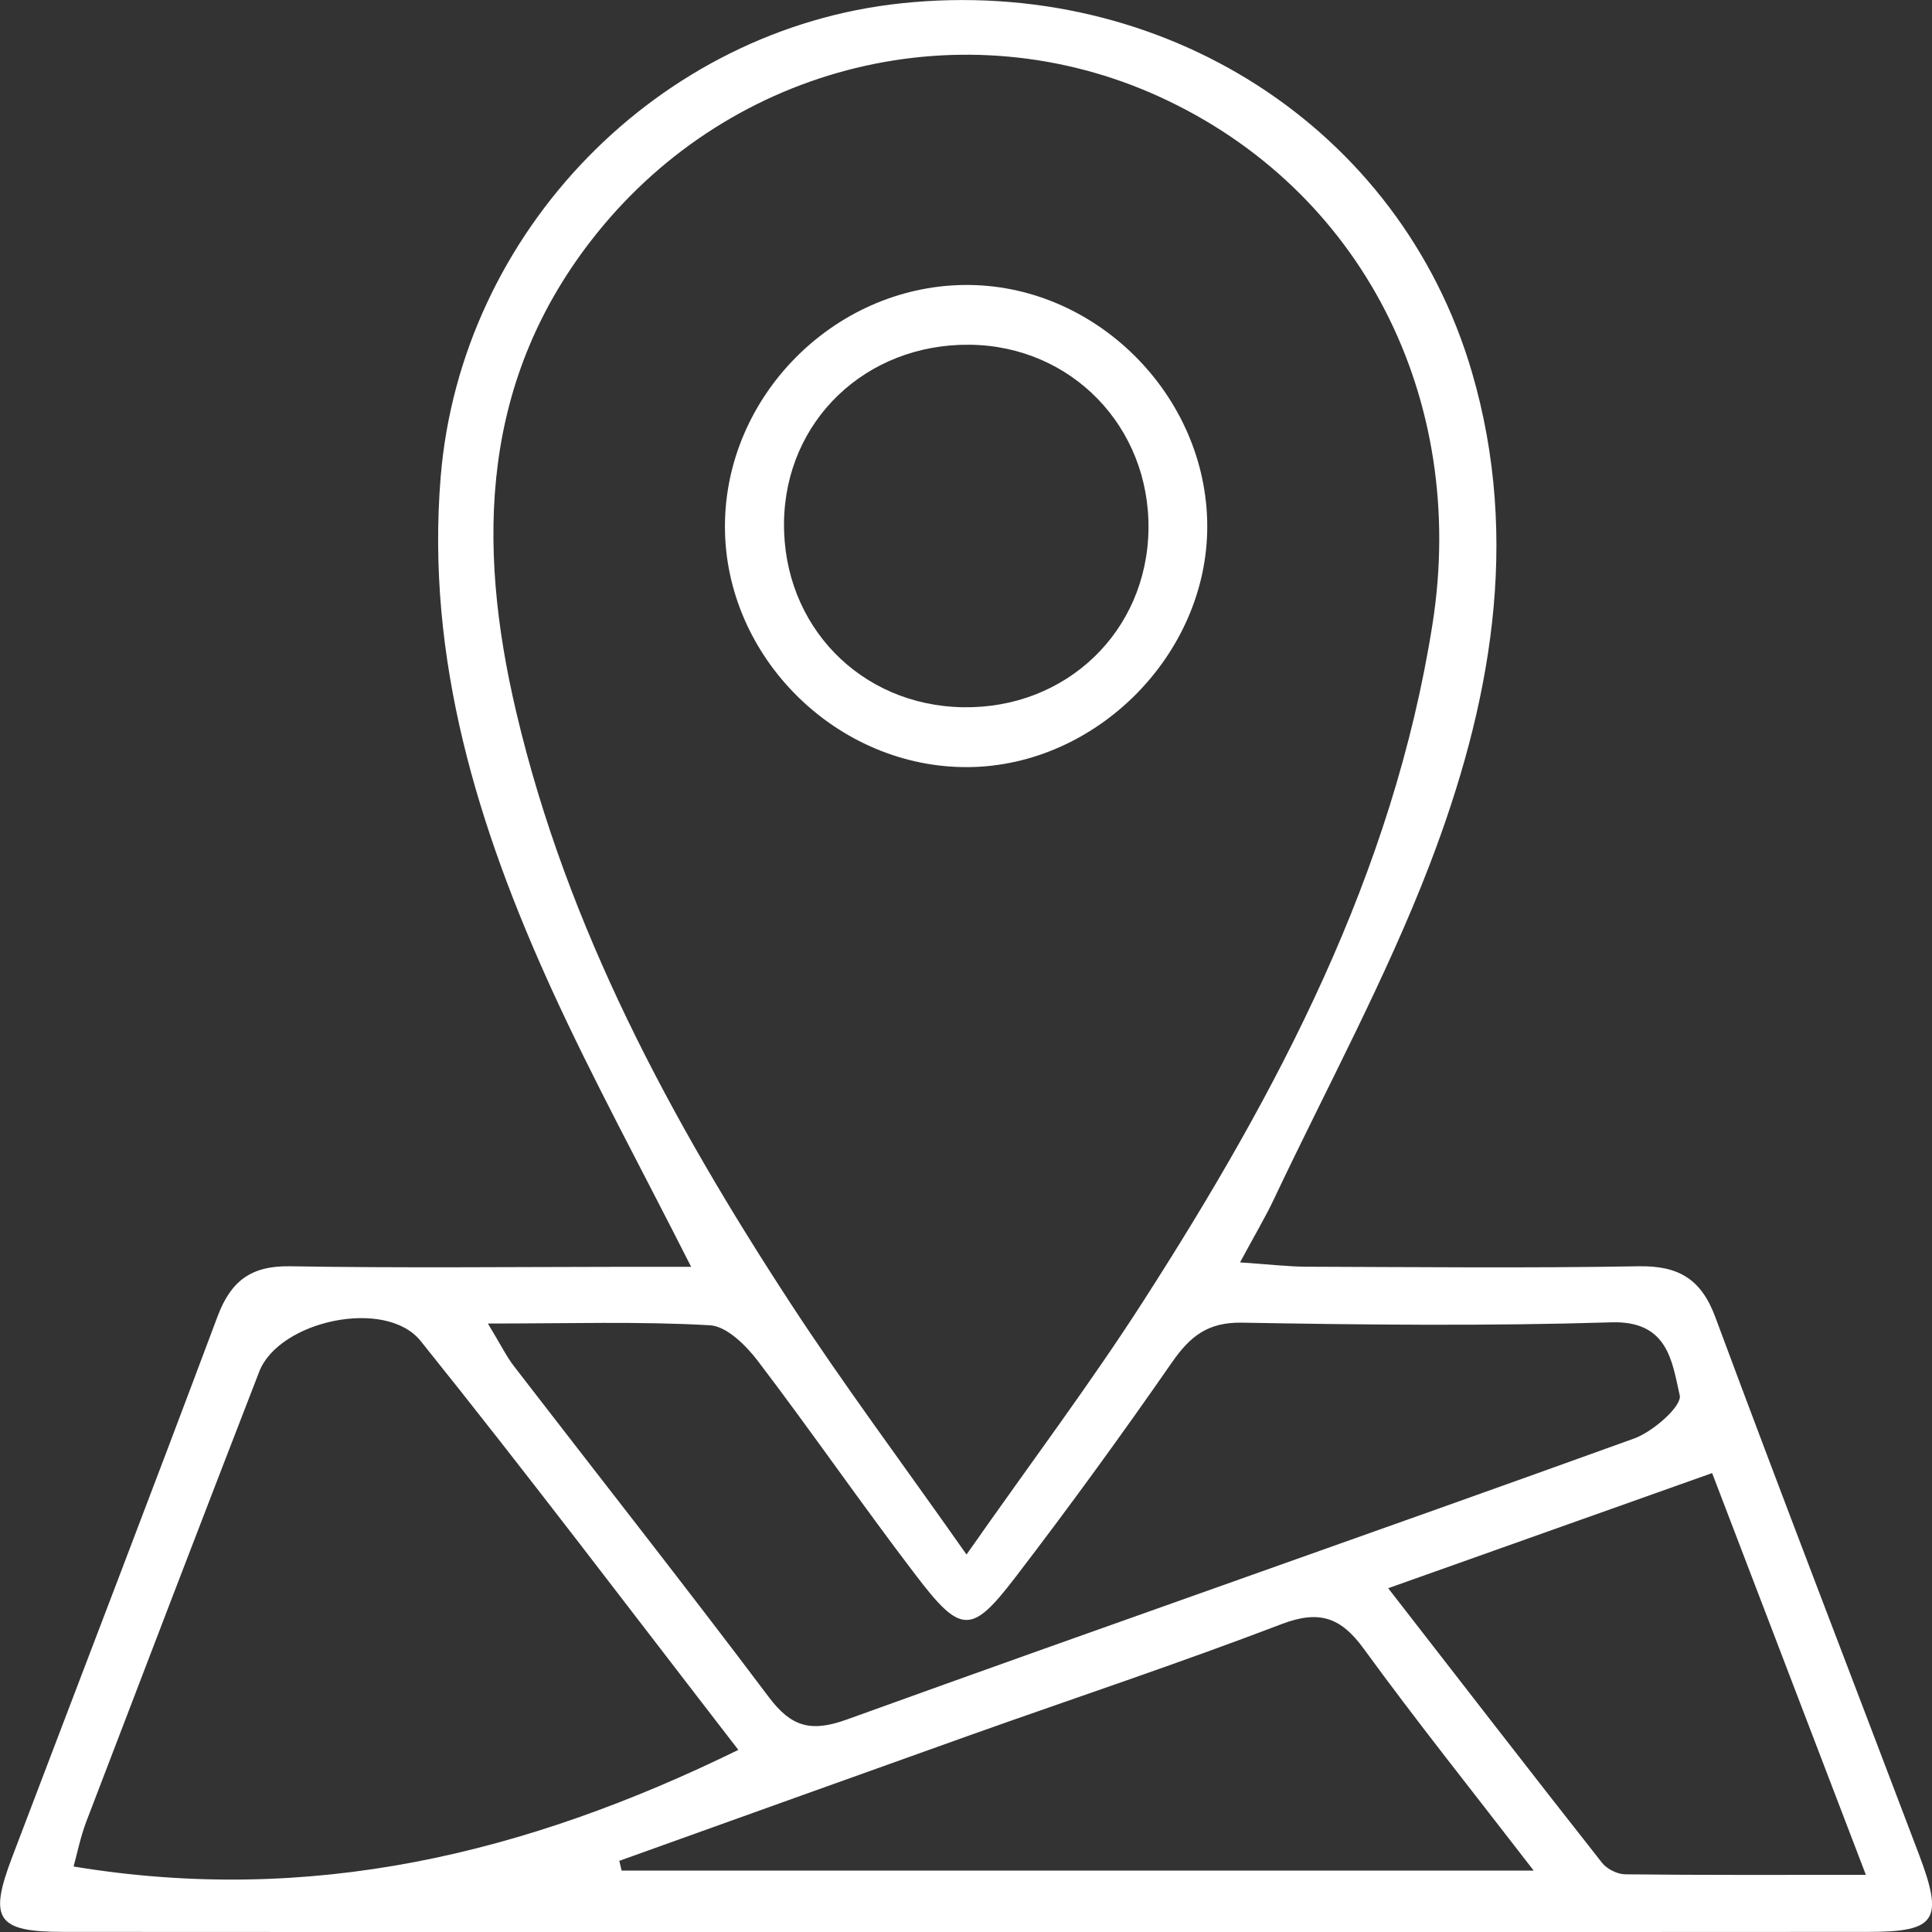
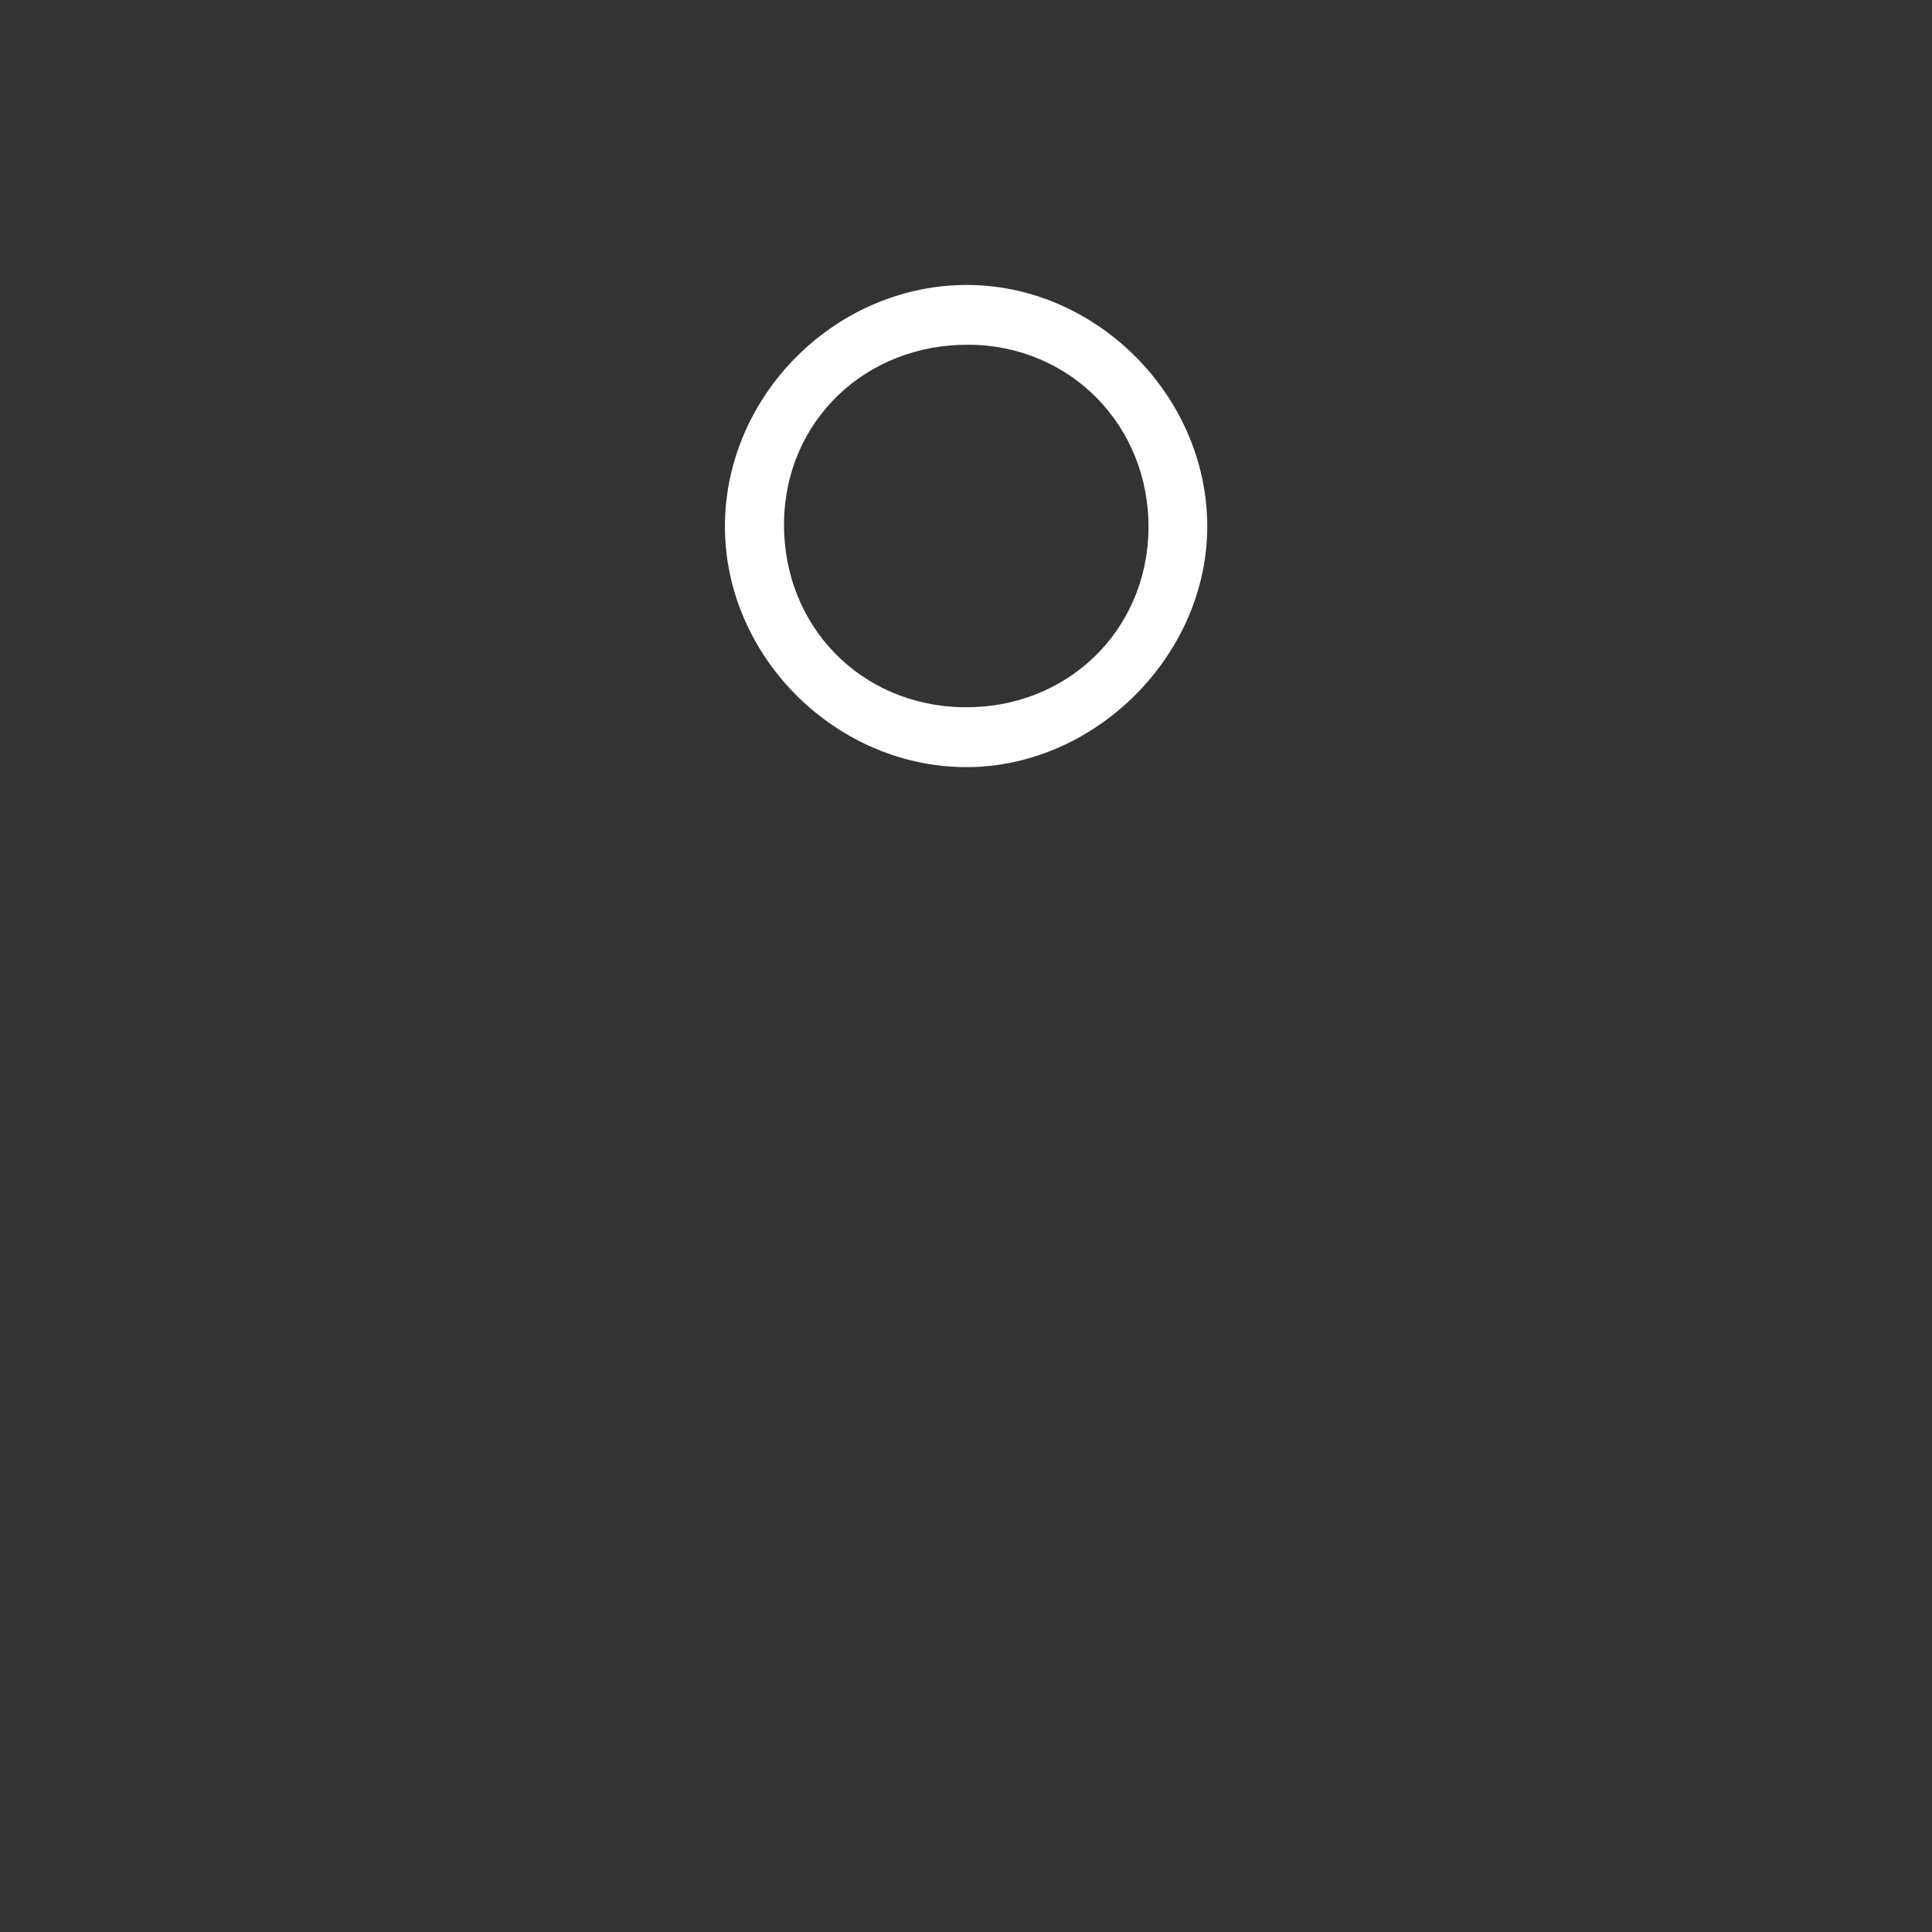
<svg xmlns="http://www.w3.org/2000/svg" width="71" height="71" viewBox="0 0 71 71" fill="none">
  <rect x="0" y="0" width="71" height="71" fill="#333333" stroke="none" />
  <g clip-path="url(#clip0_6073_897)">
-     <path d="M25.399 46.555C23.532 42.865 21.789 39.672 20.281 36.373C17.554 30.399 15.647 24.206 16.195 17.523C16.939 8.492 24.204 1.056 33.132 0.12C42.744 -0.893 51.457 4.691 54.088 13.661C55.907 19.87 54.776 25.948 52.537 31.782C50.925 35.974 48.762 39.955 46.835 44.028C46.507 44.726 46.111 45.387 45.571 46.392C46.623 46.463 47.319 46.547 48.014 46.551C52.077 46.563 56.139 46.607 60.202 46.535C61.677 46.507 62.517 46.993 63.04 48.412C65.487 54.999 68.022 61.555 70.513 68.127C71.437 70.562 71.173 70.996 68.658 70.996C46.547 71.008 24.44 71.008 2.328 70.996C-0.115 70.996 -0.419 70.534 0.437 68.274C2.956 61.643 5.507 55.023 7.994 48.38C8.482 47.077 9.226 46.511 10.653 46.535C14.716 46.603 18.778 46.559 22.84 46.555C23.552 46.555 24.264 46.555 25.399 46.555ZM35.519 57.128C37.946 53.664 40.097 50.807 42.025 47.802C46.963 40.115 51.197 32.129 52.645 22.927C53.944 14.653 50.046 6.95 42.608 3.555C35.435 0.283 26.939 2.327 21.913 8.6C17.666 13.9 17.498 19.926 18.974 26.179C20.841 34.101 24.648 41.155 29.058 47.906C31.001 50.883 33.136 53.736 35.519 57.128ZM27.135 64.309C23.204 59.224 19.406 54.194 15.459 49.281C14.176 47.683 10.253 48.532 9.526 50.409C7.394 55.912 5.283 61.42 3.176 66.931C2.956 67.505 2.836 68.119 2.704 68.593C11.393 70.028 19.282 68.151 27.131 64.309H27.135ZM17.934 48.647C18.414 49.44 18.614 49.851 18.886 50.205C22.009 54.258 25.179 58.279 28.254 62.368C29.074 63.46 29.797 63.667 31.105 63.197C40.737 59.718 50.409 56.346 60.046 52.867C60.745 52.616 61.821 51.672 61.729 51.277C61.449 50.046 61.305 48.532 59.226 48.595C54.7 48.735 50.166 48.687 45.635 48.607C44.384 48.587 43.736 49.109 43.072 50.062C41.217 52.736 39.302 55.37 37.323 57.953C35.699 60.077 35.315 60.069 33.644 57.873C31.669 55.286 29.822 52.604 27.85 50.014C27.415 49.444 26.707 48.739 26.091 48.703C23.516 48.556 20.929 48.639 17.938 48.639L17.934 48.647ZM22.76 68.386C22.788 68.505 22.816 68.625 22.844 68.744H56.363C54.108 65.819 52.049 63.245 50.114 60.587C49.27 59.427 48.474 59.16 47.095 59.686C43.316 61.129 39.47 62.408 35.659 63.763C31.357 65.297 27.059 66.844 22.756 68.386H22.76ZM51.013 58.363C53.748 61.886 56.295 65.182 58.874 68.457C59.054 68.685 59.434 68.876 59.722 68.88C62.549 68.912 65.379 68.9 68.57 68.9C66.619 63.803 64.808 59.068 62.92 54.135C58.906 55.561 55.116 56.908 51.013 58.367V58.363Z" fill="white" />
    <path d="M44.366 19.336C44.374 24.043 40.303 28.147 35.593 28.191C30.759 28.235 26.629 24.15 26.641 19.328C26.653 14.57 30.635 10.545 35.405 10.473C40.215 10.401 44.358 14.498 44.366 19.336ZM35.393 25.991C39.188 26.051 42.154 23.202 42.206 19.452C42.258 15.682 39.372 12.705 35.629 12.669C31.811 12.633 28.852 15.47 28.812 19.209C28.772 22.994 31.623 25.932 35.393 25.991Z" fill="white" />
  </g>
  <defs>
    <clipPath id="clip0_6073_897">
      <rect width="71" height="71" fill="white" />
    </clipPath>
  </defs>
</svg>